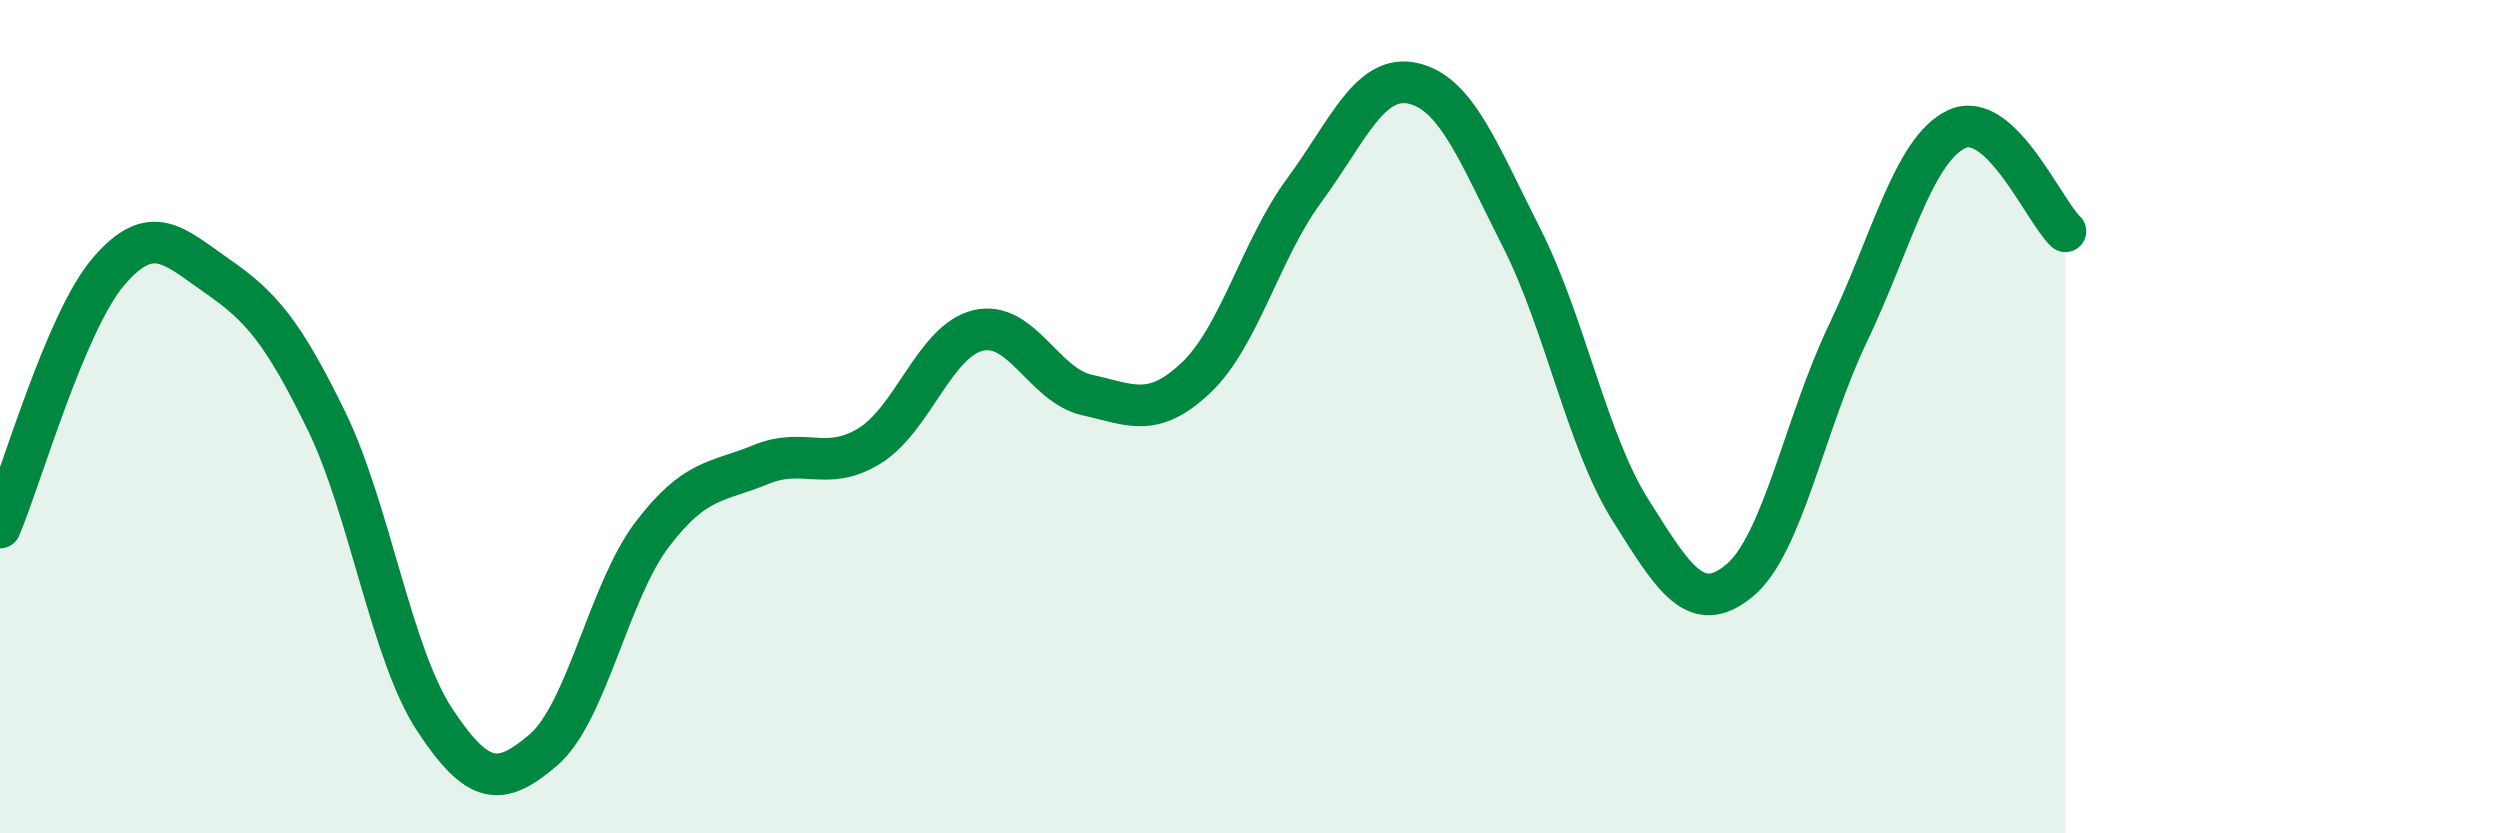
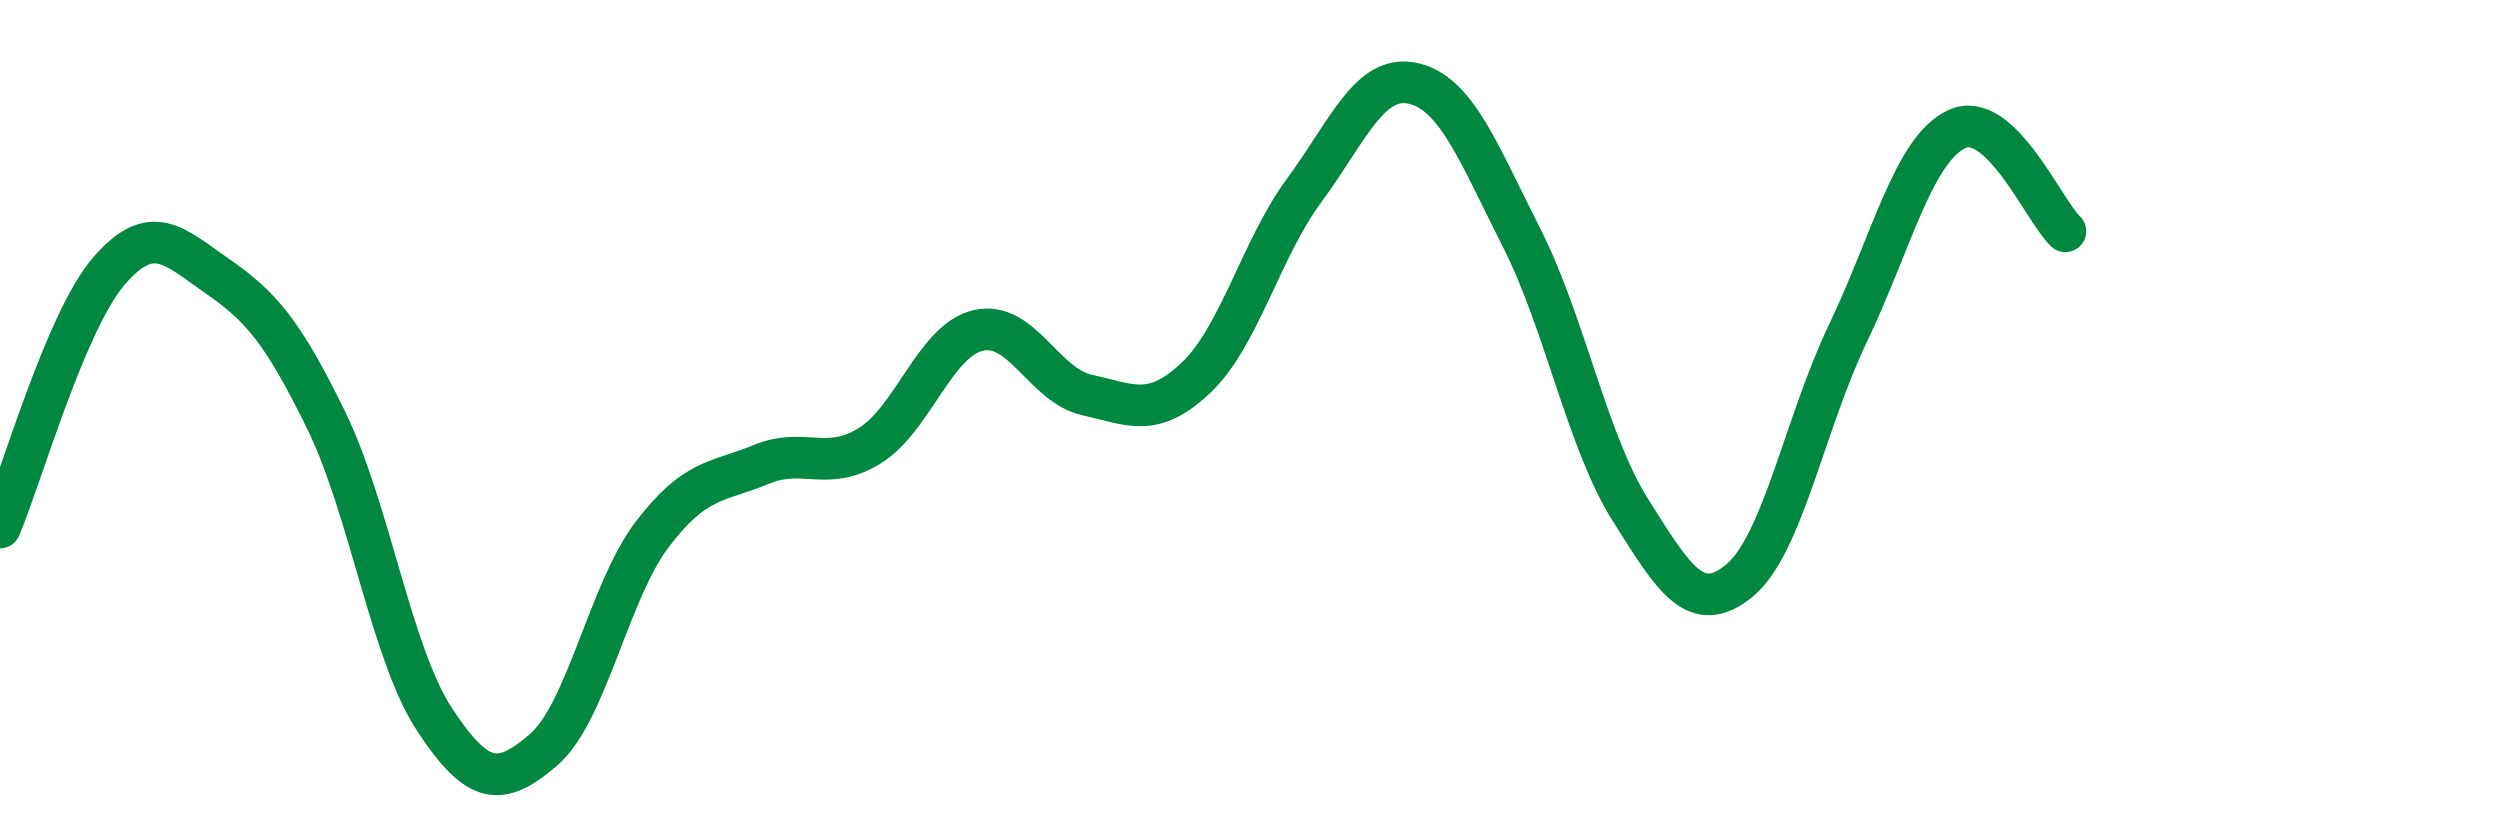
<svg xmlns="http://www.w3.org/2000/svg" width="60" height="20" viewBox="0 0 60 20">
-   <path d="M 0,12.66 C 0.52,11.43 1.57,7.72 2.61,6.51 C 3.65,5.3 4.18,5.91 5.22,6.63 C 6.26,7.35 6.79,7.96 7.83,10.09 C 8.87,12.22 9.39,15.69 10.43,17.27 C 11.47,18.85 12,18.89 13.04,18 C 14.08,17.11 14.61,14.2 15.65,12.83 C 16.69,11.46 17.22,11.58 18.26,11.15 C 19.3,10.72 19.83,11.34 20.87,10.7 C 21.91,10.06 22.44,8.17 23.48,7.93 C 24.52,7.69 25.05,9.25 26.09,9.48 C 27.13,9.71 27.66,10.05 28.7,9.07 C 29.74,8.09 30.26,5.98 31.3,4.57 C 32.34,3.16 32.87,1.77 33.91,2 C 34.95,2.23 35.48,3.66 36.52,5.71 C 37.56,7.76 38.09,10.59 39.13,12.24 C 40.17,13.89 40.7,14.79 41.74,13.94 C 42.78,13.09 43.31,10.17 44.35,8 C 45.39,5.83 45.92,3.59 46.96,3.1 C 48,2.61 49.05,5.06 49.57,5.55L49.57 20L0 20Z" fill="#008740" opacity="0.1" stroke-linecap="round" stroke-linejoin="round" />
  <path d="M 0,12.66 C 0.52,11.43 1.57,7.72 2.61,6.51 C 3.65,5.3 4.18,5.91 5.22,6.63 C 6.26,7.35 6.79,7.96 7.83,10.09 C 8.87,12.22 9.39,15.69 10.43,17.27 C 11.47,18.85 12,18.89 13.04,18 C 14.08,17.11 14.61,14.2 15.65,12.83 C 16.69,11.46 17.22,11.58 18.26,11.15 C 19.3,10.72 19.83,11.34 20.87,10.7 C 21.91,10.06 22.44,8.17 23.48,7.93 C 24.52,7.69 25.05,9.25 26.09,9.48 C 27.13,9.71 27.66,10.05 28.7,9.07 C 29.74,8.09 30.26,5.98 31.3,4.57 C 32.34,3.16 32.87,1.77 33.91,2 C 34.95,2.23 35.48,3.66 36.52,5.71 C 37.56,7.76 38.09,10.59 39.13,12.24 C 40.17,13.89 40.7,14.79 41.74,13.94 C 42.78,13.09 43.31,10.17 44.35,8 C 45.39,5.83 45.92,3.59 46.96,3.1 C 48,2.61 49.05,5.06 49.57,5.55" stroke="#008740" stroke-width="1" fill="none" stroke-linecap="round" stroke-linejoin="round" />
</svg>